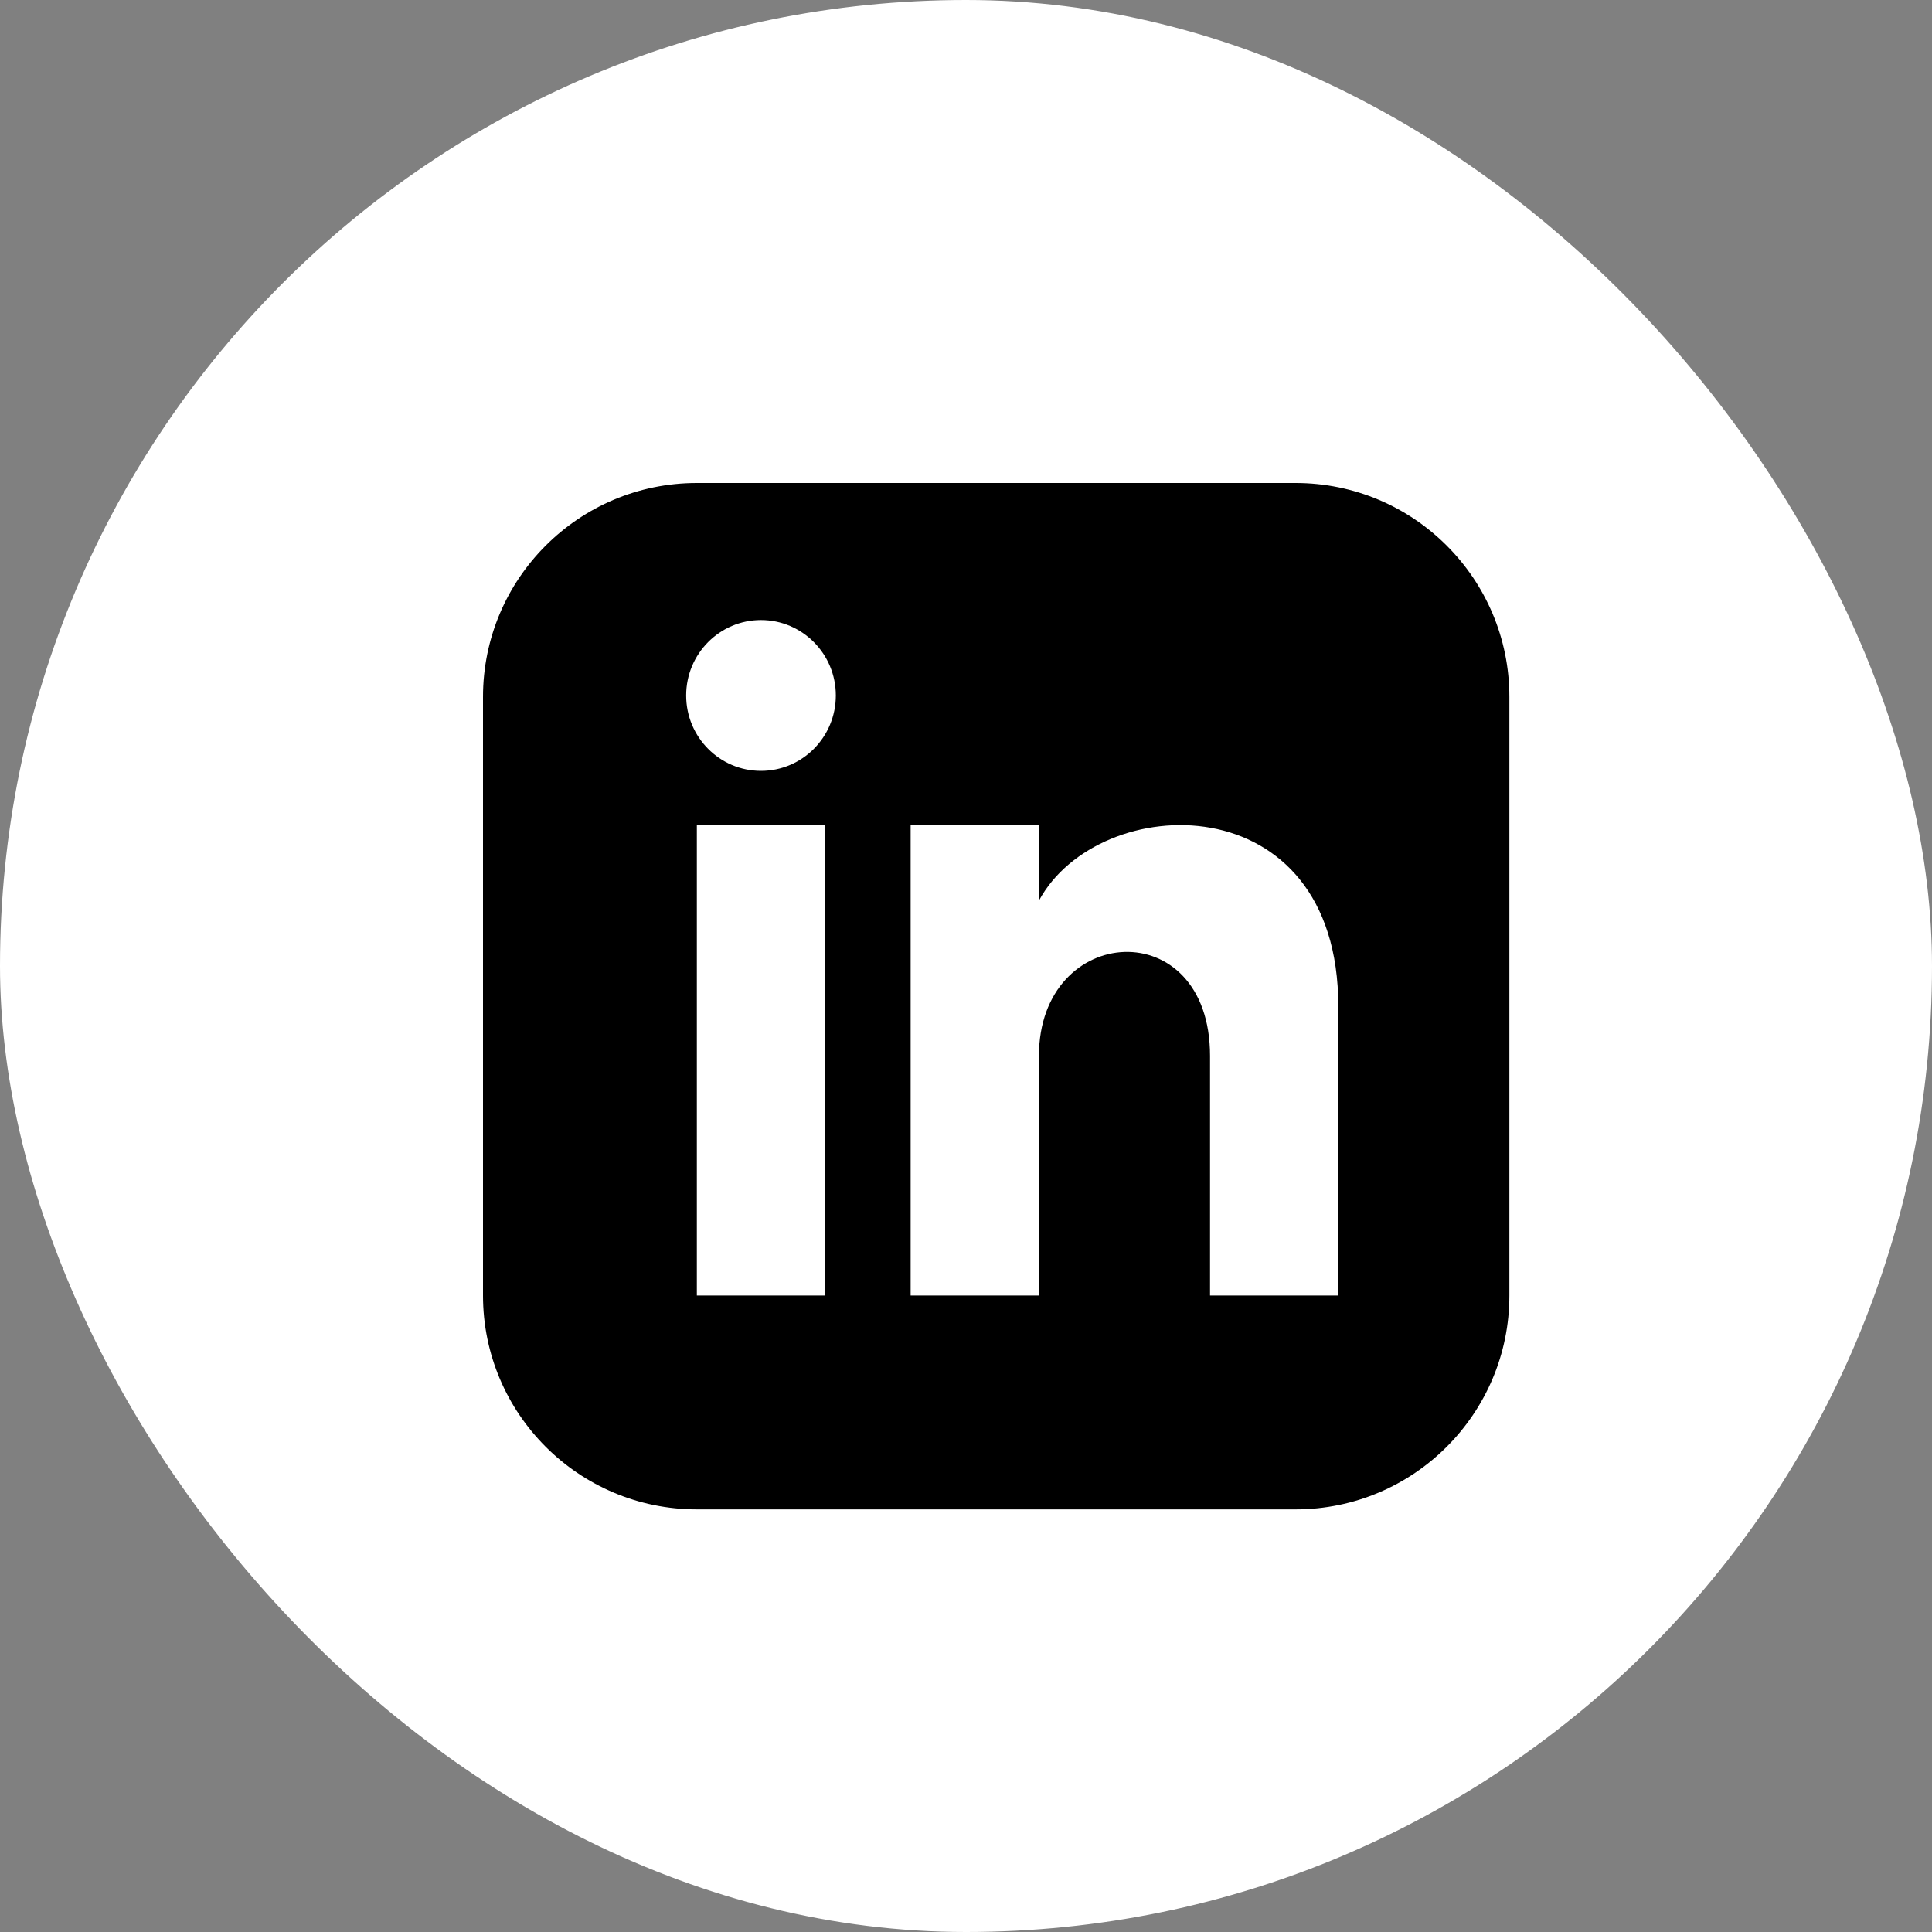
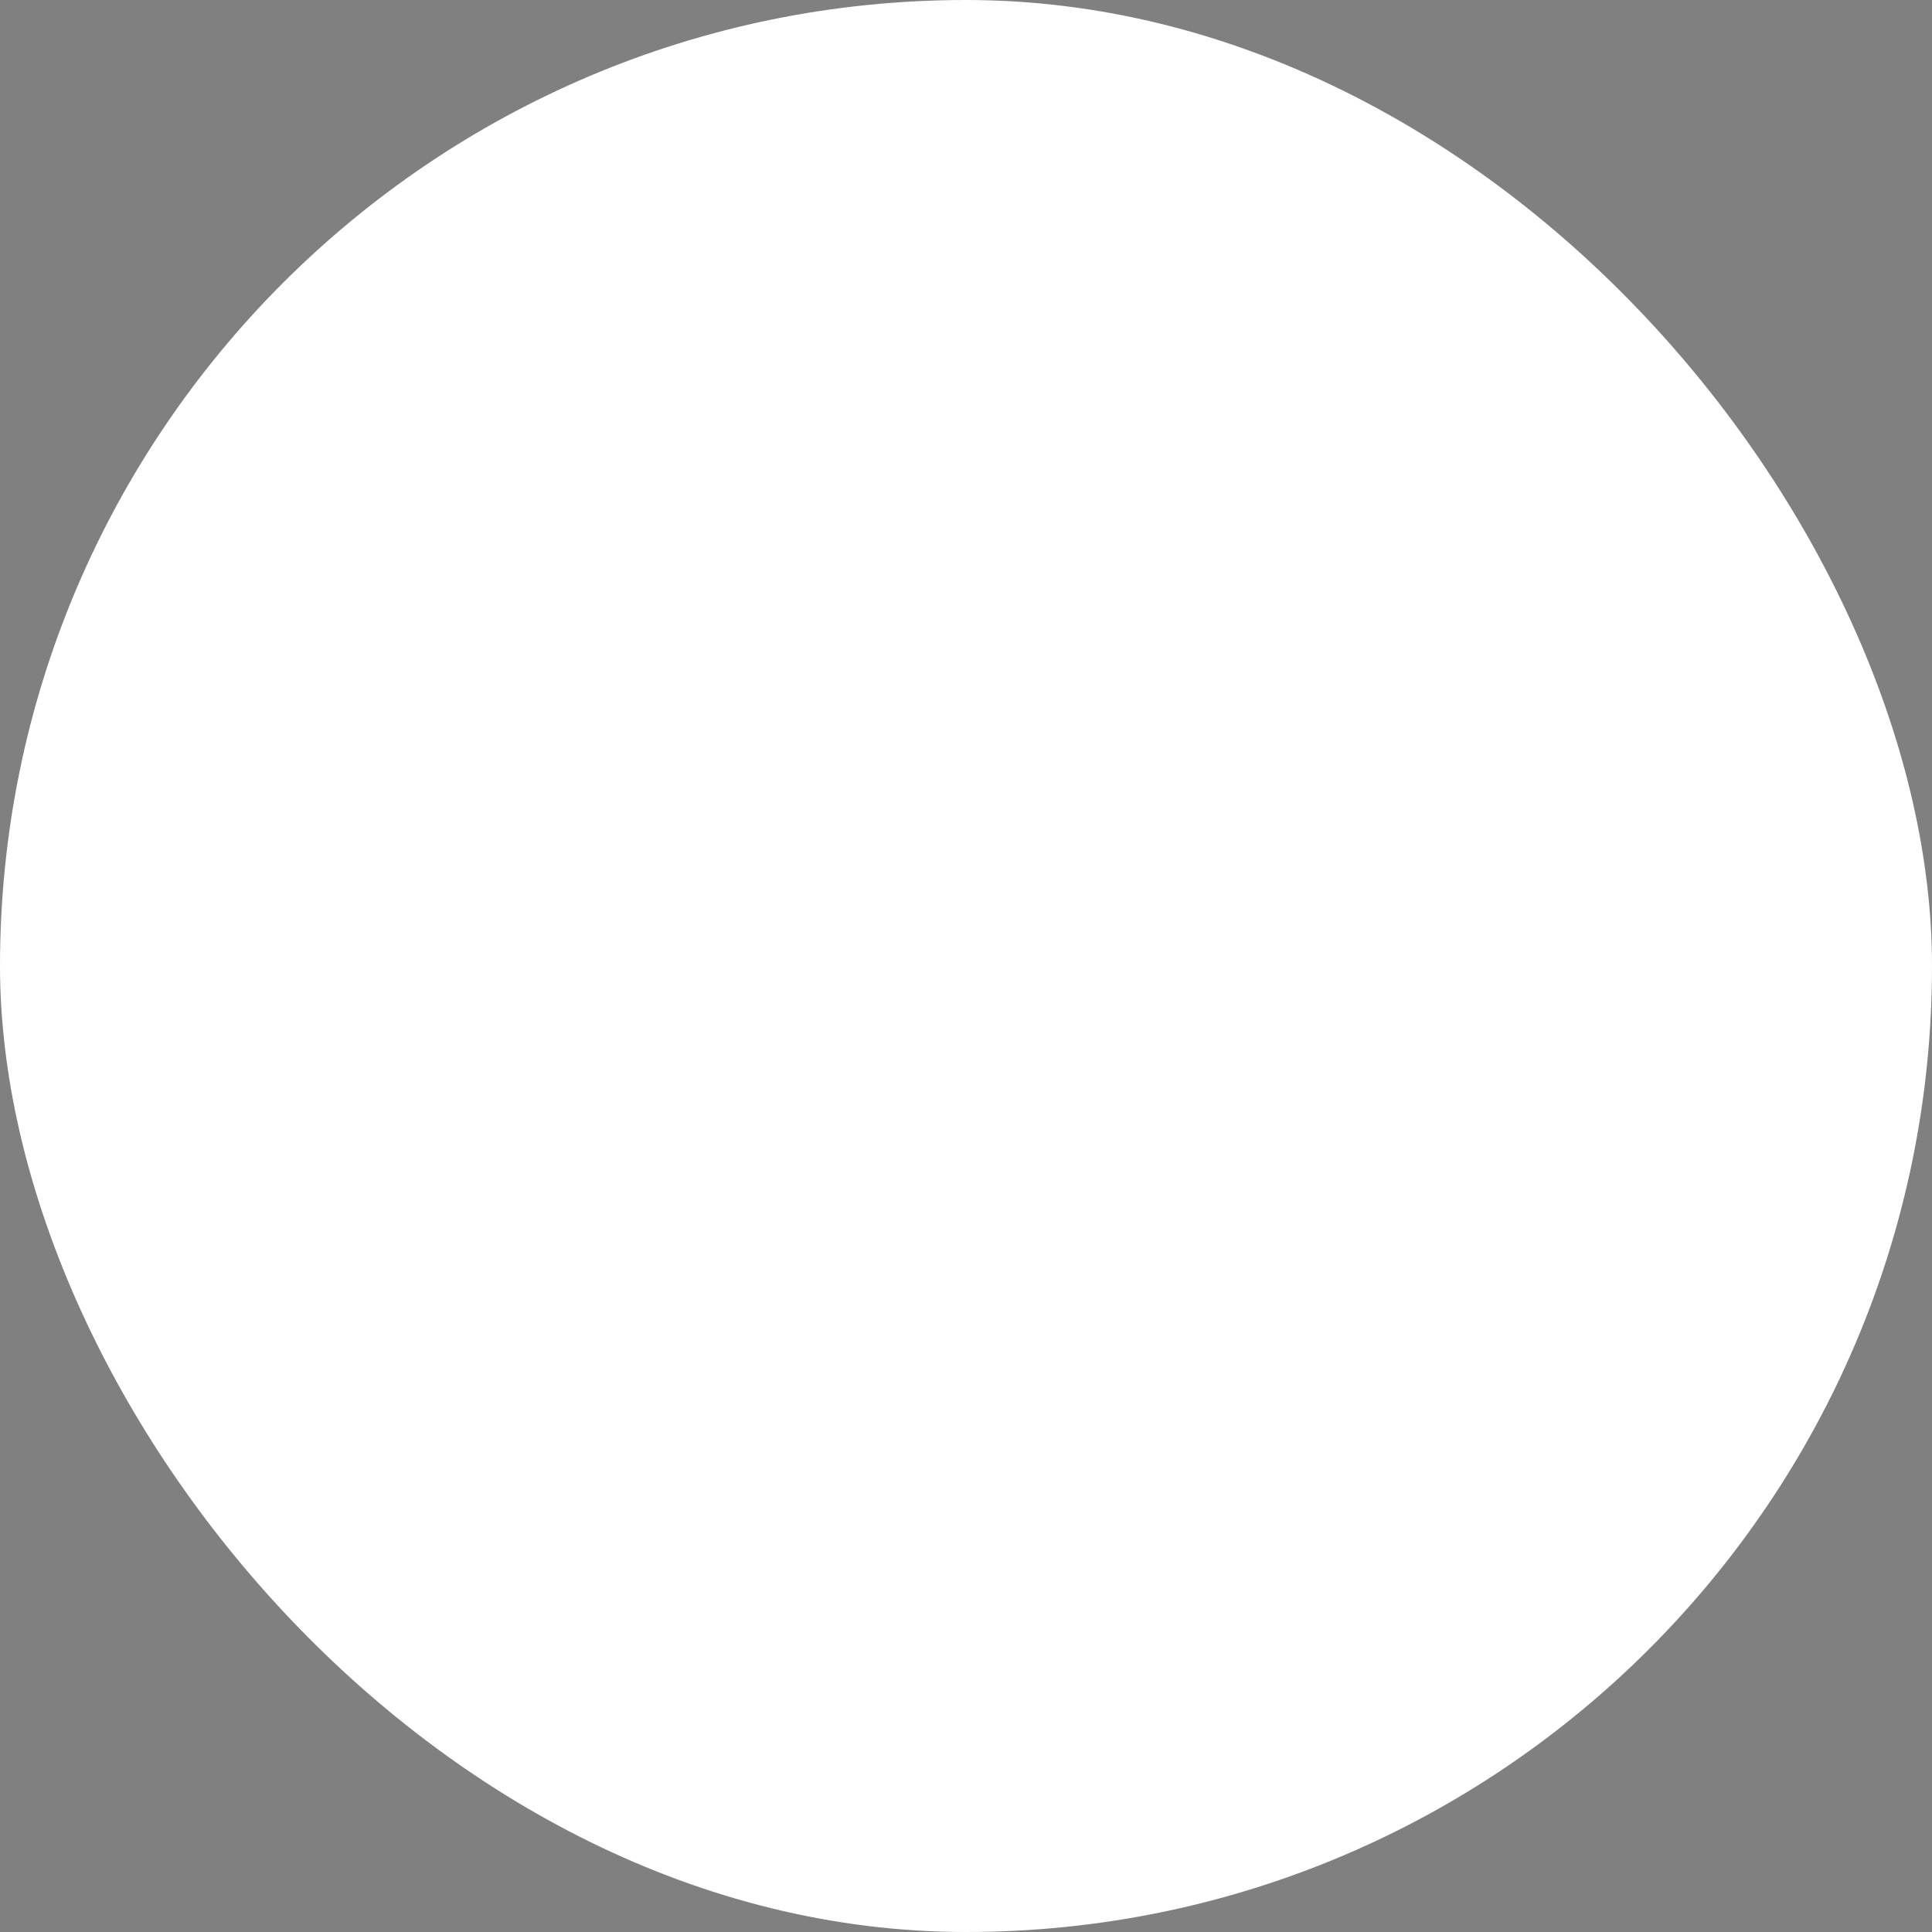
<svg xmlns="http://www.w3.org/2000/svg" width="32" height="32" viewBox="0 0 32 32" fill="none">
  <rect x="0" y="0" width="32" height="32" fill="#808080" stroke="none" />
  <rect width="32" height="32" rx="16" fill="white" />
  <g clip-path="url(#clip0_9902_48019)">
-     <path d="M21.458 8H11.542C9.586 8 8 9.586 8 11.542V21.458C8 23.414 9.586 25 11.542 25H21.458C23.415 25 25 23.414 25 21.458V11.542C25 9.586 23.415 8 21.458 8ZM13.667 21.458H11.542V13.667H13.667V21.458ZM12.604 12.768C11.92 12.768 11.365 12.209 11.365 11.519C11.365 10.829 11.92 10.27 12.604 10.27C13.288 10.27 13.844 10.829 13.844 11.519C13.844 12.209 13.289 12.768 12.604 12.768ZM22.167 21.458H20.042V17.489C20.042 15.103 17.208 15.284 17.208 17.489V21.458H15.083V13.667H17.208V14.917C18.197 13.085 22.167 12.95 22.167 16.671V21.458Z" fill="black" />
-   </g>
+     </g>
  <defs>
    <clipPath id="clip0_9902_48019">
-       <rect width="17" height="17" fill="white" transform="translate(8 8)" />
-     </clipPath>
+       </clipPath>
  </defs>
</svg>